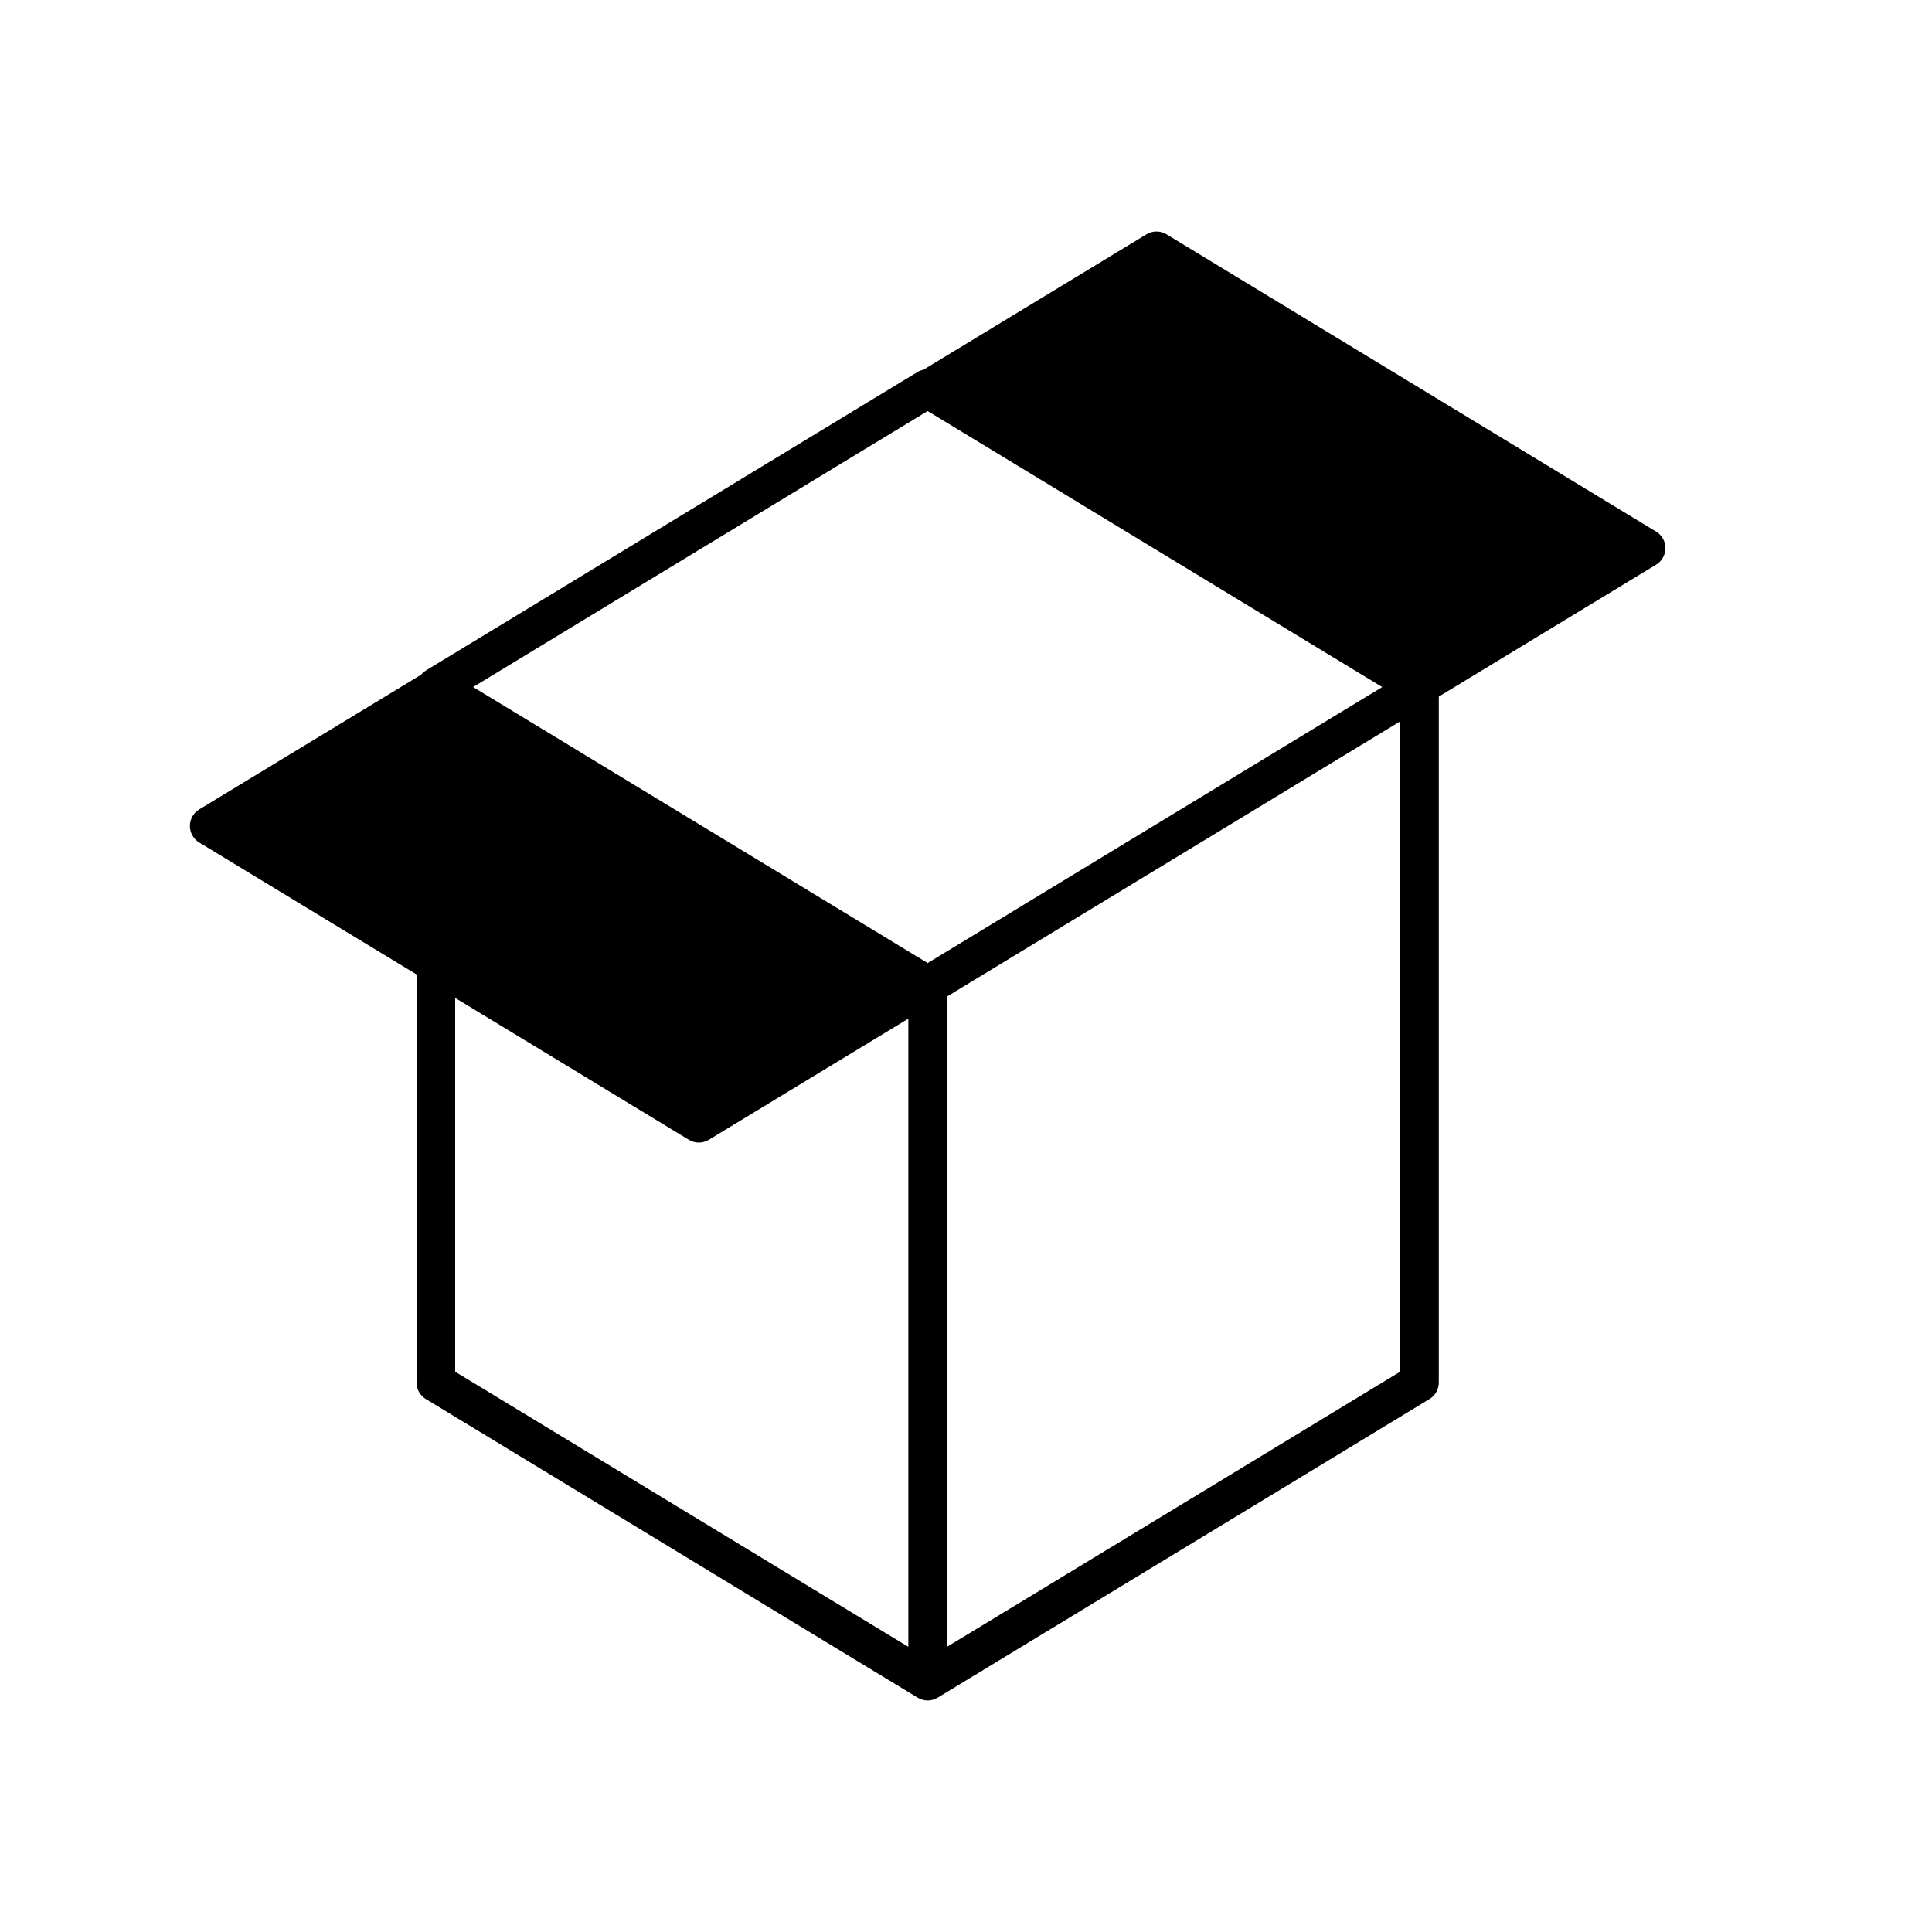
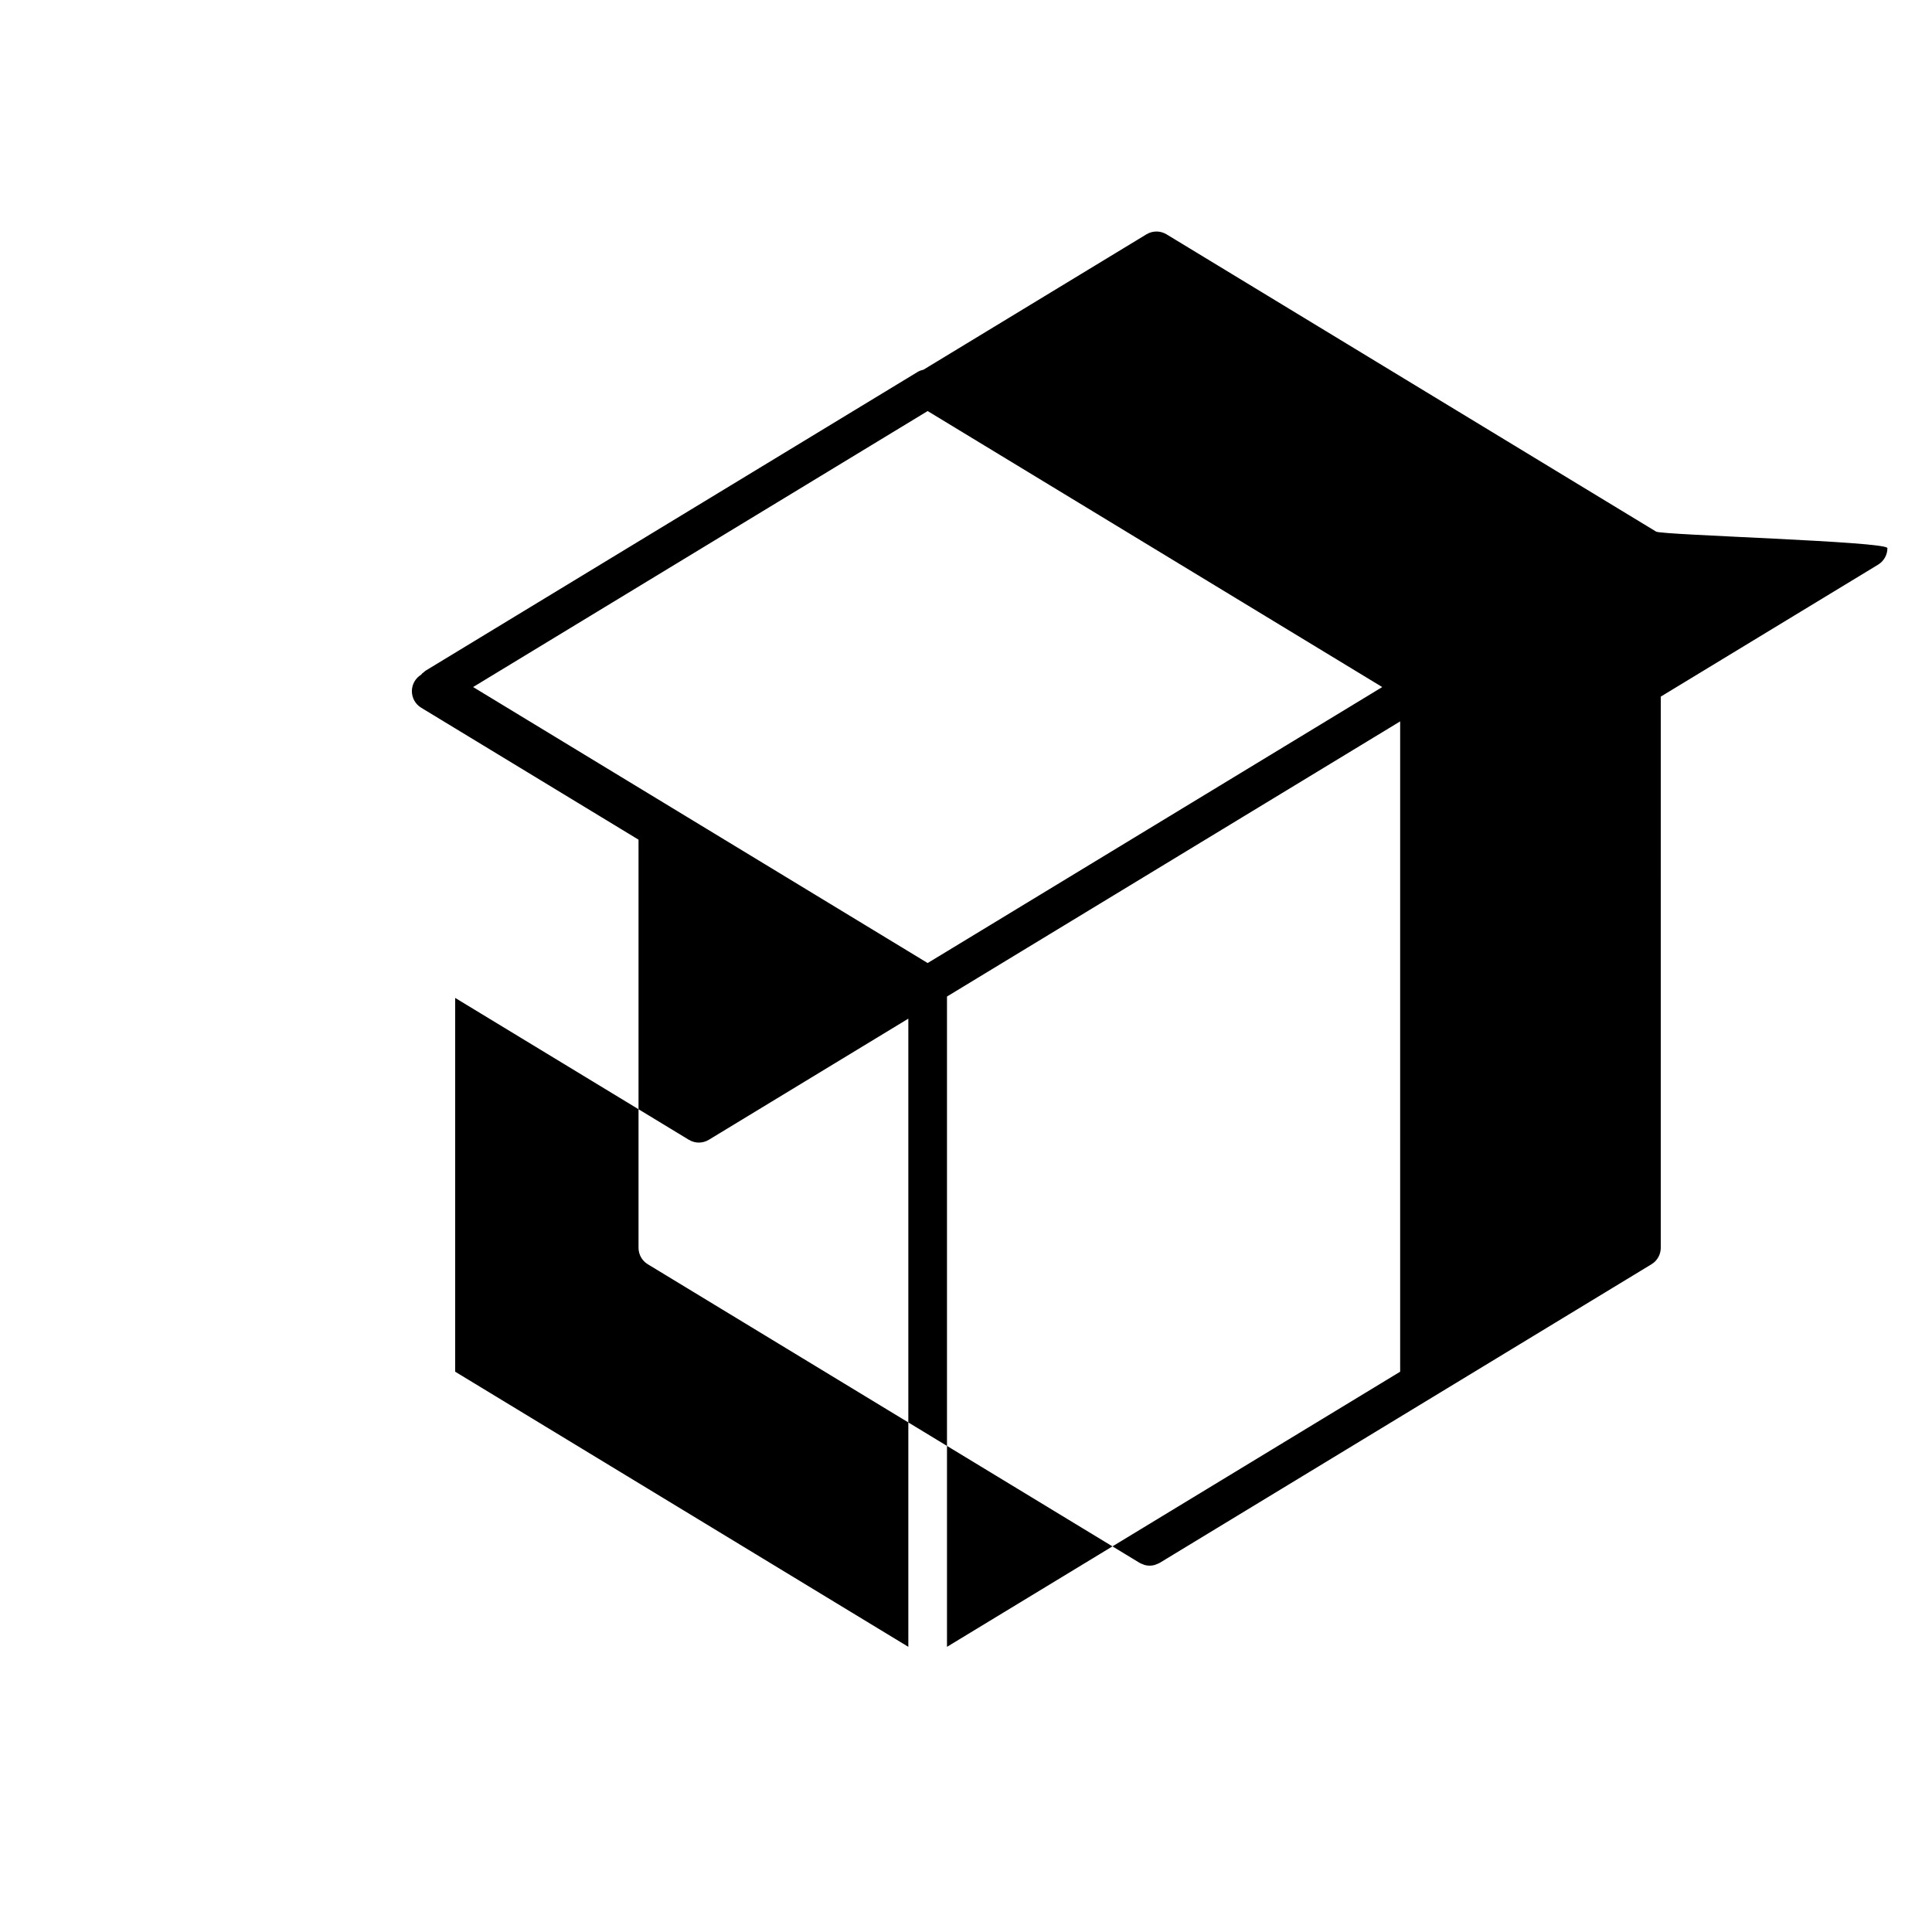
<svg xmlns="http://www.w3.org/2000/svg" version="1.1" id="Layer_1" x="0px" y="0px" width="100px" height="100px" viewBox="0 0 100 100" enable-background="new 0 0 100 100" xml:space="preserve">
-   <path d="M85.721,27.516L60.378,12.128c-0.318-0.193-0.719-0.193-1.037,0L47.8,19.135c-0.105,0.023-0.208,0.058-0.303,0.116  L22.041,34.707c-0.04,0.025-0.073,0.058-0.109,0.087c-0.027,0.022-0.057,0.041-0.082,0.065c-0.019,0.019-0.033,0.041-0.05,0.062  l-11.49,6.976c-0.299,0.182-0.481,0.505-0.481,0.855s0.182,0.673,0.481,0.855l11.25,6.83v21.123c0,0.35,0.182,0.674,0.481,0.854  l25.456,15.456c0.005,0.003,0.011,0.004,0.016,0.007c0.05,0.029,0.104,0.048,0.158,0.068c0.029,0.011,0.057,0.027,0.086,0.035  c0.085,0.023,0.172,0.035,0.259,0.035c0.087,0,0.174-0.013,0.259-0.035c0.029-0.008,0.056-0.024,0.084-0.034  c0.054-0.02,0.109-0.039,0.16-0.069c0.005-0.003,0.011-0.004,0.016-0.007l25.456-15.456c0.299-0.181,0.481-0.505,0.481-0.854V36.056  l11.249-6.83c0.299-0.182,0.481-0.505,0.481-0.855S86.02,27.697,85.721,27.516z M47.016,85.24L23.56,70.999V51.652l12.093,7.342  c0.16,0.097,0.339,0.146,0.519,0.146s0.359-0.049,0.519-0.146l10.324-6.269V85.24z M48.072,49.813L48.072,49.813l-0.056,0.034  l-12.459-7.565l-11.069-6.721l0,0l0.056-0.034L47.959,21.31l0.056-0.034l23.529,14.286l-0.056,0.034L48.072,49.813z M72.472,70.999  L49.016,85.24V51.58l3.215-1.952l20.241-12.289V70.999z" />
+   <path d="M85.721,27.516L60.378,12.128c-0.318-0.193-0.719-0.193-1.037,0L47.8,19.135c-0.105,0.023-0.208,0.058-0.303,0.116  L22.041,34.707c-0.04,0.025-0.073,0.058-0.109,0.087c-0.027,0.022-0.057,0.041-0.082,0.065c-0.019,0.019-0.033,0.041-0.05,0.062  c-0.299,0.182-0.481,0.505-0.481,0.855s0.182,0.673,0.481,0.855l11.25,6.83v21.123c0,0.35,0.182,0.674,0.481,0.854  l25.456,15.456c0.005,0.003,0.011,0.004,0.016,0.007c0.05,0.029,0.104,0.048,0.158,0.068c0.029,0.011,0.057,0.027,0.086,0.035  c0.085,0.023,0.172,0.035,0.259,0.035c0.087,0,0.174-0.013,0.259-0.035c0.029-0.008,0.056-0.024,0.084-0.034  c0.054-0.02,0.109-0.039,0.16-0.069c0.005-0.003,0.011-0.004,0.016-0.007l25.456-15.456c0.299-0.181,0.481-0.505,0.481-0.854V36.056  l11.249-6.83c0.299-0.182,0.481-0.505,0.481-0.855S86.02,27.697,85.721,27.516z M47.016,85.24L23.56,70.999V51.652l12.093,7.342  c0.16,0.097,0.339,0.146,0.519,0.146s0.359-0.049,0.519-0.146l10.324-6.269V85.24z M48.072,49.813L48.072,49.813l-0.056,0.034  l-12.459-7.565l-11.069-6.721l0,0l0.056-0.034L47.959,21.31l0.056-0.034l23.529,14.286l-0.056,0.034L48.072,49.813z M72.472,70.999  L49.016,85.24V51.58l3.215-1.952l20.241-12.289V70.999z" />
</svg>